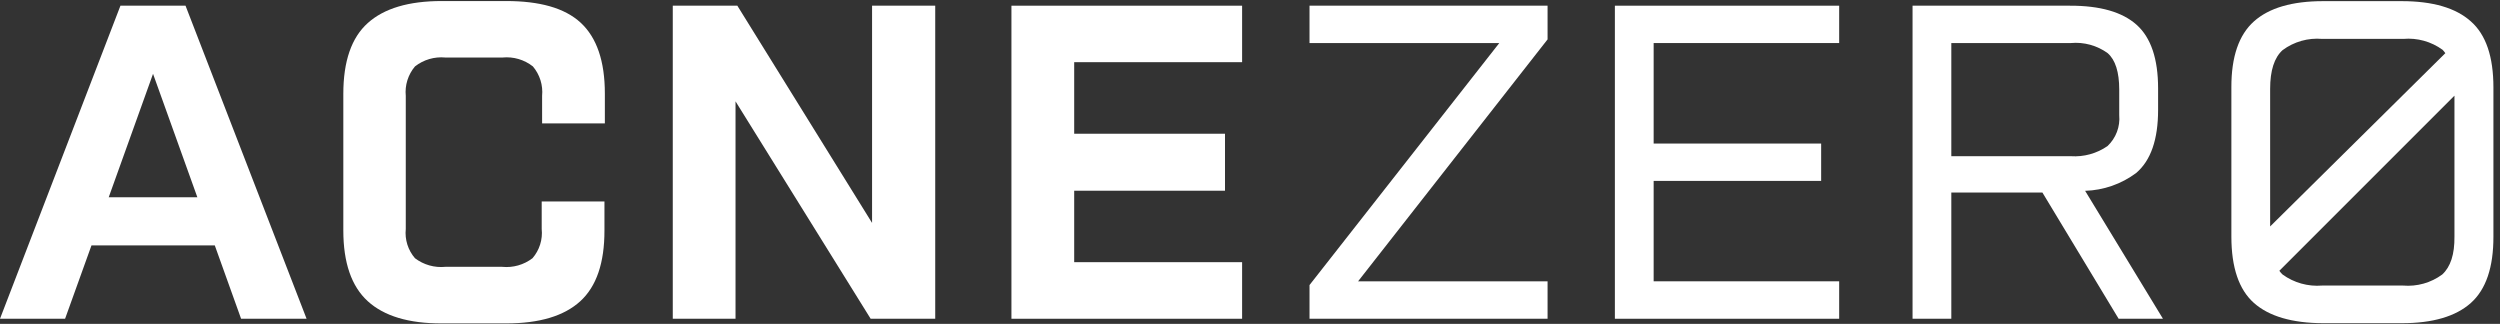
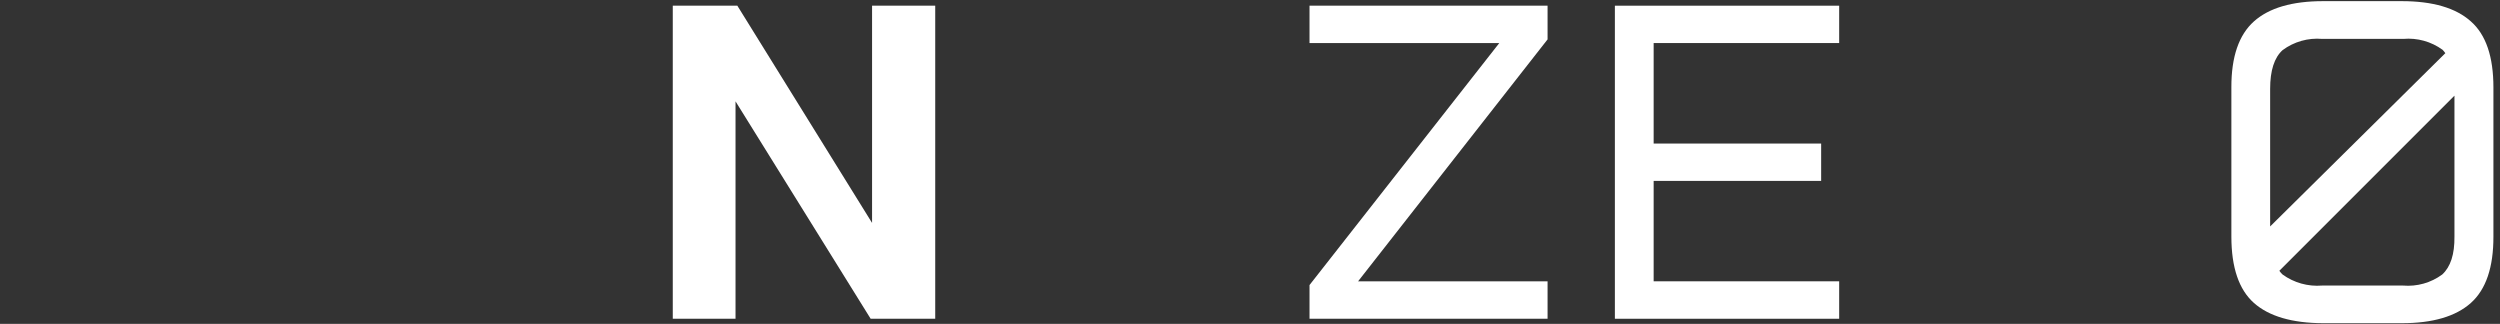
<svg xmlns="http://www.w3.org/2000/svg" width="247" height="32" viewBox="0 0 247 32" fill="none">
  <rect x="0" y="0" width="247" height="32" fill="#333333" stroke="none" />
  <g clip-path="url(#clip0_265_844)">
-     <path d="M16.51 0.563H11.9L0 31.493H6.43L9.04 24.243H21.22L23.82 31.493H30.29L18.33 0.563H16.51ZM10.74 19.493L15.12 7.293L19.5 19.493H10.74Z" fill="white" />
-     <path d="M50.01 0.103H43.63C40.383 0.103 37.953 0.826 36.34 2.273C34.73 3.713 33.92 6.043 33.92 9.273V22.763C33.92 25.963 34.727 28.296 36.34 29.763C37.953 31.23 40.383 31.96 43.63 31.953H50.01C53.29 31.953 55.73 31.223 57.33 29.763C58.93 28.303 59.727 25.97 59.72 22.763V19.903H53.52V22.623C53.574 23.141 53.52 23.665 53.364 24.162C53.207 24.659 52.951 25.119 52.61 25.513C51.754 26.167 50.682 26.471 49.61 26.363H44C42.929 26.468 41.857 26.164 41 25.513C40.659 25.119 40.403 24.659 40.246 24.162C40.09 23.665 40.037 23.141 40.09 22.623V9.473C40.04 8.952 40.094 8.426 40.251 7.926C40.407 7.426 40.662 6.963 41 6.563C41.85 5.896 42.924 5.581 44 5.683H49.65C50.726 5.578 51.801 5.894 52.65 6.563C52.988 6.963 53.243 7.426 53.4 7.926C53.556 8.426 53.61 8.952 53.56 9.473V12.193H59.76V9.243C59.76 6.043 58.96 3.713 57.37 2.243C55.78 0.773 53.29 0.103 50.01 0.103Z" fill="white" />
    <path d="M86.16 22.023L72.85 0.563H70.89H68.42H66.47V31.493H72.67V10.013L86.02 31.493H87.89H90.4H92.4V0.563H86.16V22.023Z" fill="white" />
-     <path d="M122.72 6.143V0.563H99.93V31.493H122.72V25.903H106.13V18.843H121.03V13.213H106.13V6.143H122.72Z" fill="white" />
    <path d="M152.9 3.893V0.563H152.03H151.03H129.38V4.253H148.13L129.38 28.163V31.493H130.24H131.29H152.9V27.793H134.18L152.9 3.893Z" fill="white" />
    <path d="M159.55 31.493H181.71V27.793H163.38V17.873H179.93V14.183H163.38V4.253H181.71V0.563H159.55V31.493Z" fill="white" />
-     <path d="M211.05 17.093C212.497 15.866 213.22 13.79 213.22 10.863V8.733C213.22 5.813 212.513 3.72 211.1 2.453C209.687 1.186 207.49 0.556 204.51 0.563H188.96V31.493H192.79V19.023H201.79L209.32 31.493H213.7L206.01 18.853C207.831 18.798 209.591 18.183 211.05 17.093ZM192.79 4.253H204.6C205.894 4.135 207.188 4.49 208.24 5.253C209 5.92 209.38 7.12 209.38 8.853V11.373C209.431 11.938 209.353 12.507 209.152 13.037C208.951 13.567 208.633 14.044 208.22 14.433C207.161 15.166 205.885 15.518 204.6 15.433H192.79V4.253Z" fill="white" />
    <path d="M244.12 2.113C242.633 0.78 240.353 0.113 237.28 0.113H229.53C226.463 0.113 224.183 0.78 222.69 2.113C221.197 3.446 220.453 5.616 220.46 8.623V23.373C220.46 26.426 221.203 28.613 222.69 29.933C224.177 31.253 226.457 31.92 229.53 31.933H237.28C240.347 31.933 242.627 31.266 244.12 29.933C245.613 28.6 246.357 26.413 246.35 23.373V8.643C246.35 5.593 245.61 3.423 244.12 2.113ZM225.52 4.953C226.647 4.116 228.042 3.721 229.44 3.843H237.44C238.825 3.72 240.207 4.104 241.33 4.923C241.428 5.026 241.519 5.136 241.6 5.253L224.29 22.373V8.783C224.29 6.963 224.7 5.693 225.52 4.953ZM241.29 27.123C240.174 27.943 238.799 28.33 237.42 28.213H229.42C228.032 28.326 226.648 27.94 225.52 27.123C225.4 27.011 225.293 26.887 225.2 26.753L242.5 9.453V23.373C242.52 25.133 242.11 26.373 241.29 27.123Z" fill="white" />
  </g>
  <defs>
    <clipPath id="clip0_265_844">
      <rect width="246.35" height="31.85" fill="white" transform="translate(0 0.103)" />
    </clipPath>
  </defs>
</svg>